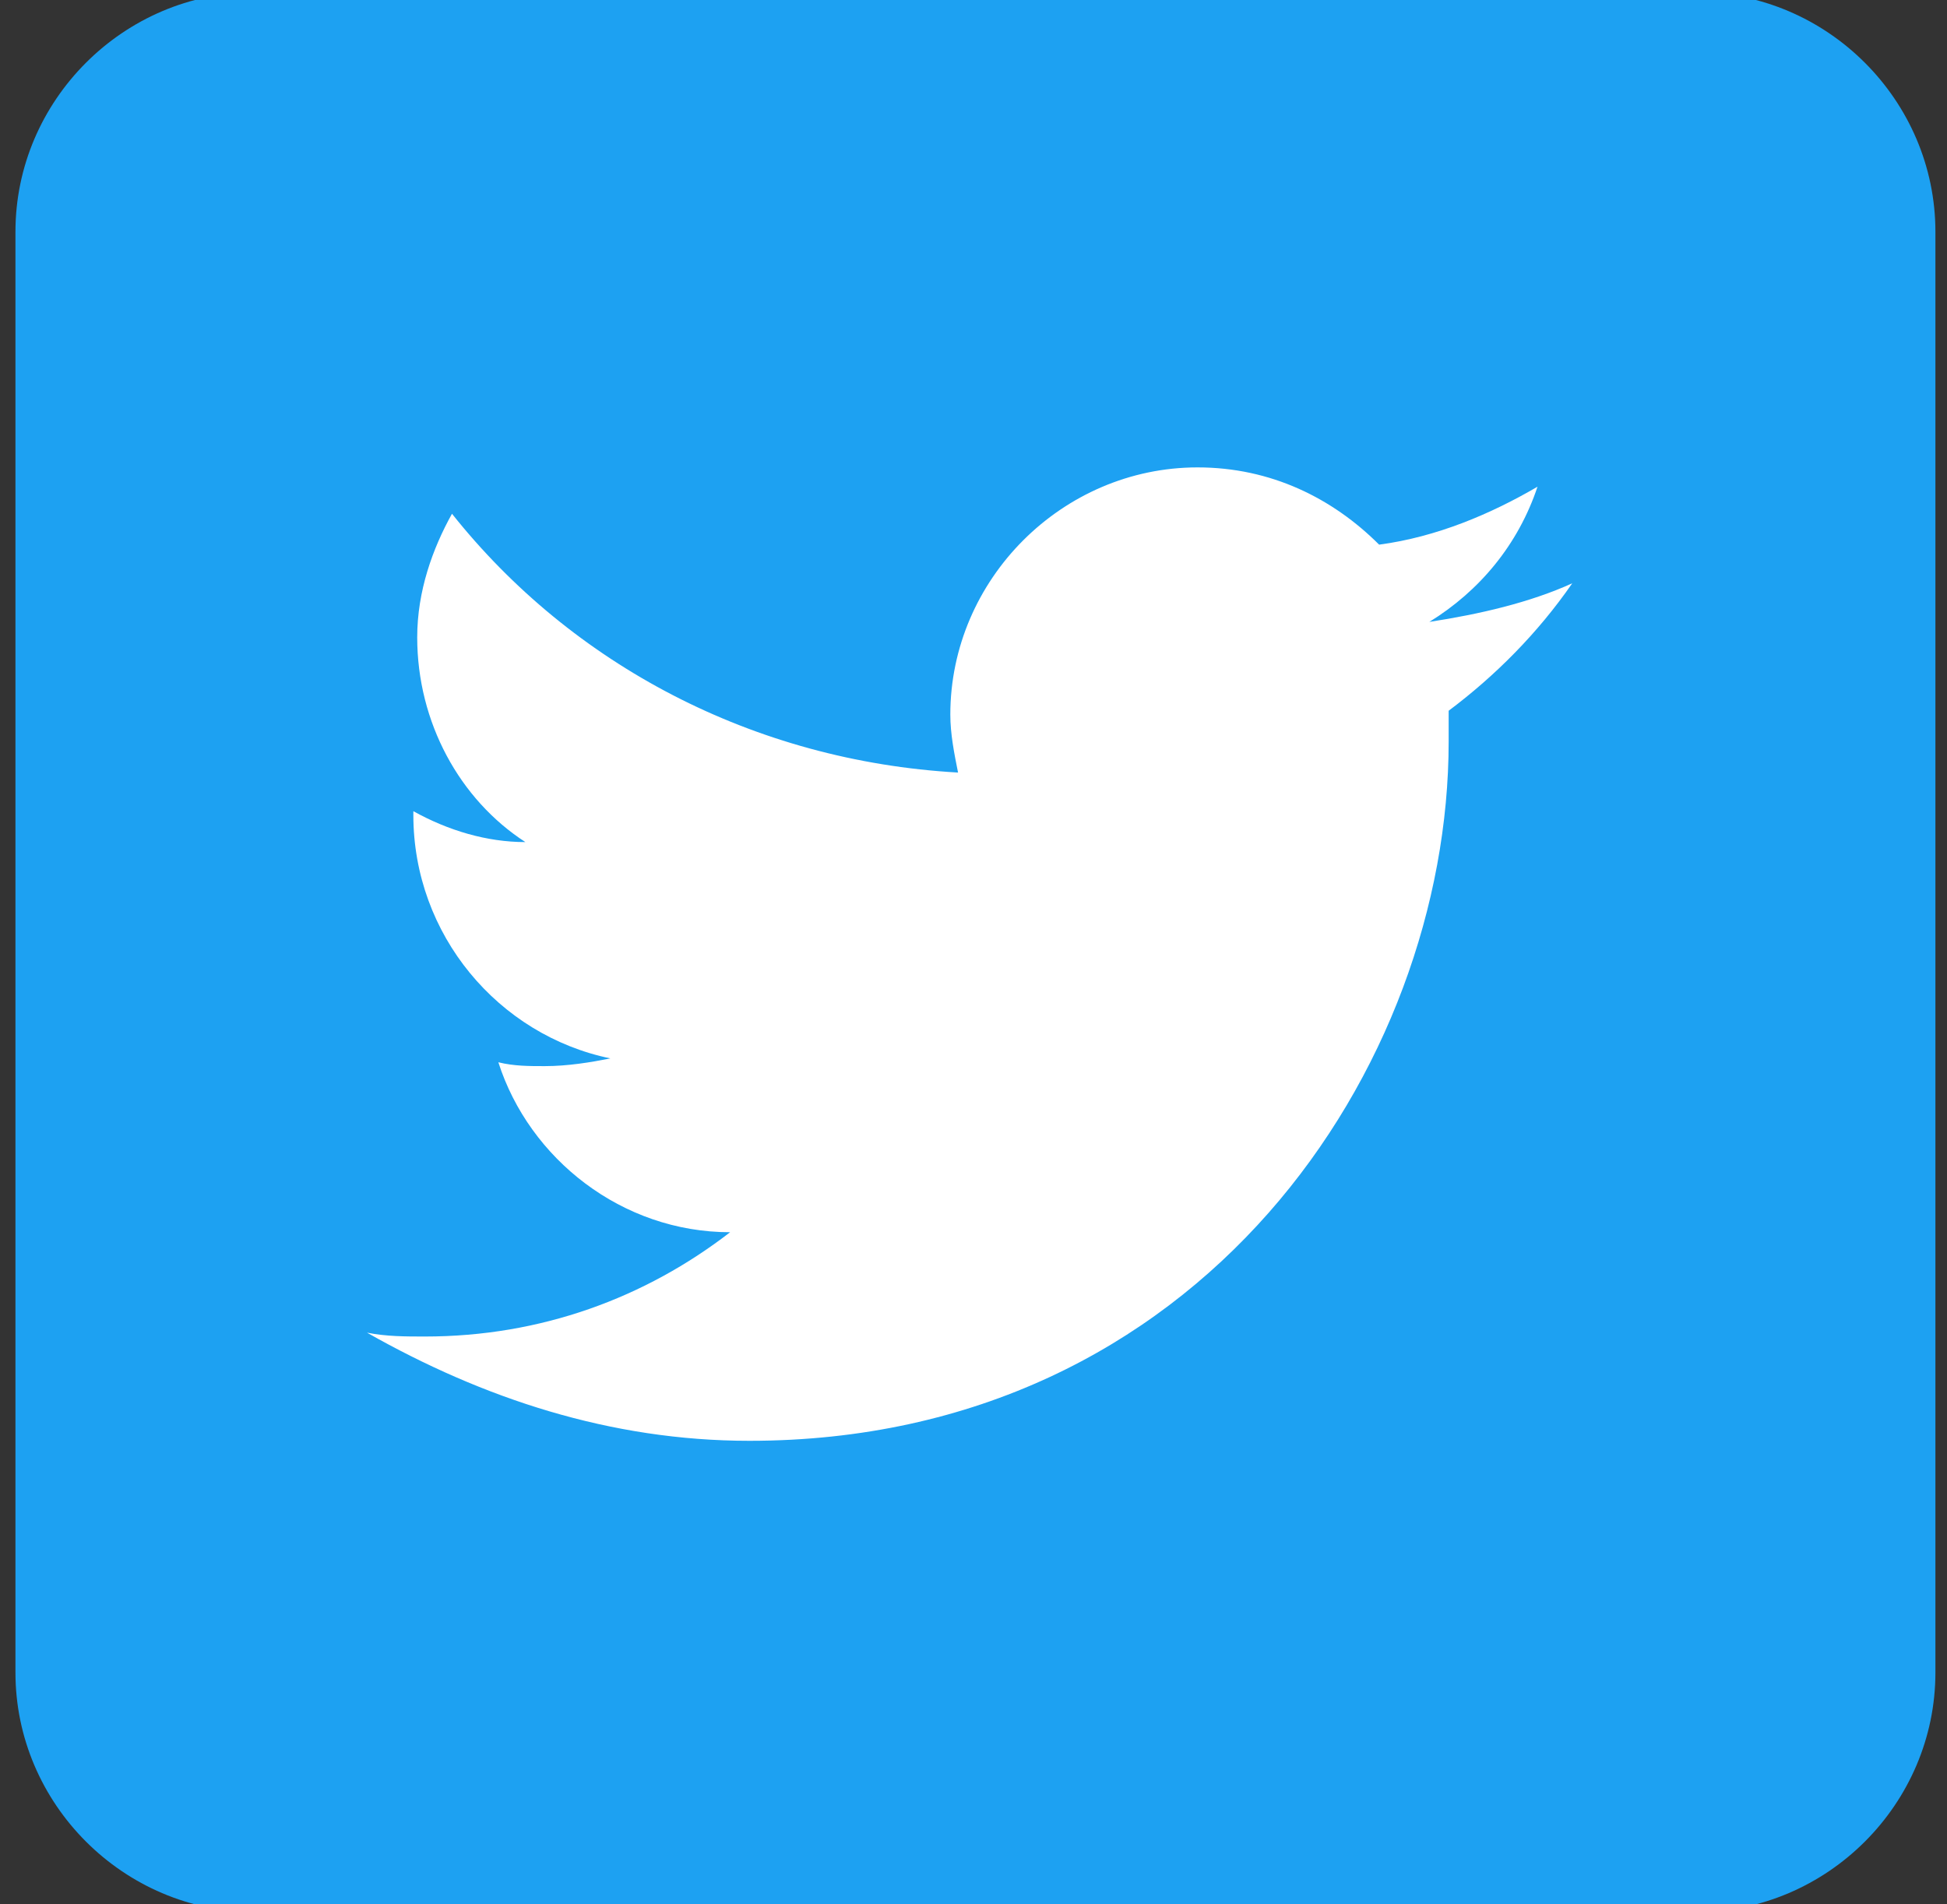
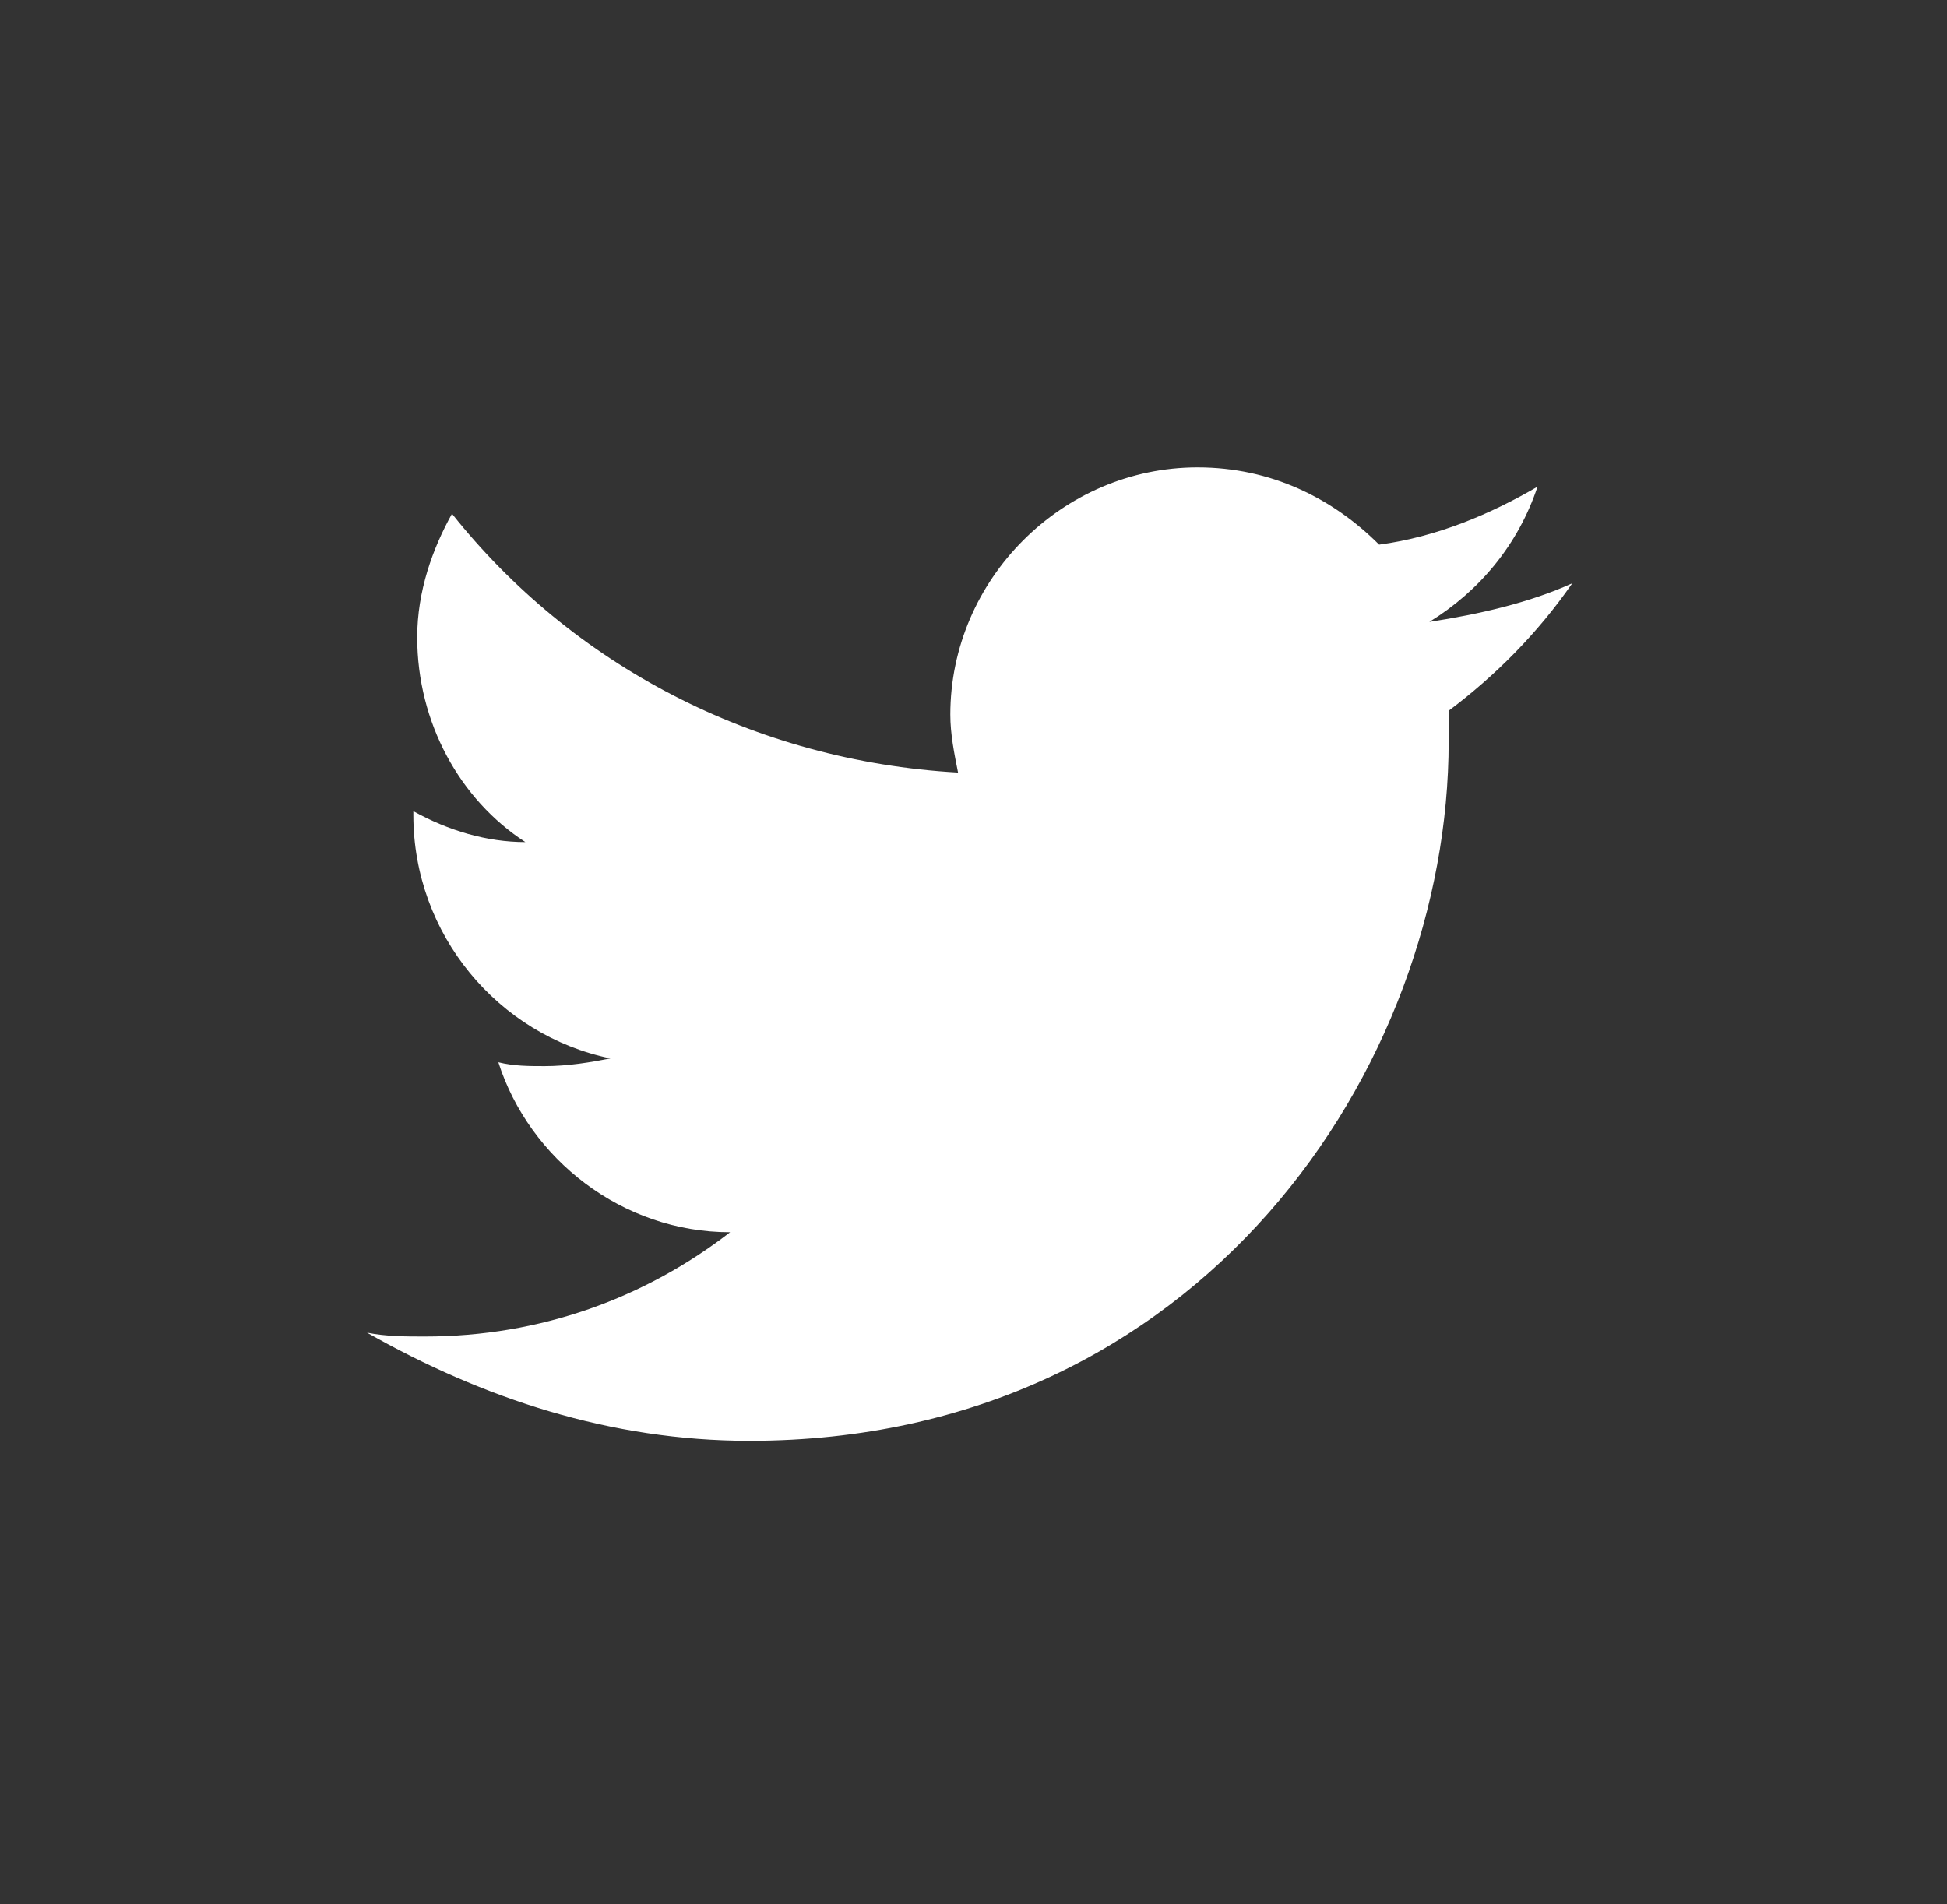
<svg xmlns="http://www.w3.org/2000/svg" version="1.1" id="レイヤー_1" x="0px" y="0px" viewBox="0 0 50.4 49.3" style="enable-background:new 0 0 50.4 49.3;" xml:space="preserve">
  <rect x="0" y="0" width="50.4" height="49.3" fill="#333333" stroke="none" />
  <style type="text/css">
	.st0{fill:#1DA1F2;}
	.st1{fill:#FFFFFF;}
</style>
  <g>
    <g id="Dark_Blue_2_">
-       <path class="st0" d="M43.9,49.5H6.6c-3.4,0-6.2-2.8-6.2-6.2V6c0-3.4,2.8-6.2,6.2-6.2h37.3c3.4,0,6.2,2.8,6.2,6.2v37.3    C50.1,46.7,47.3,49.5,43.9,49.5z" />
-     </g>
+       </g>
    <g id="Logo__x2014__FIXED_2_">
      <path class="st1" d="M19.4,37.3c11.7,0,18.1-9.7,18.1-18.1c0-0.3,0-0.5,0-0.8c1.2-0.9,2.3-2,3.2-3.3c-1.1,0.5-2.4,0.8-3.7,1    c1.3-0.8,2.3-2,2.8-3.5c-1.2,0.7-2.6,1.3-4.1,1.5c-1.2-1.2-2.8-2-4.7-2c-3.5,0-6.4,2.9-6.4,6.4c0,0.5,0.1,1,0.2,1.5    c-5.3-0.3-10-2.8-13.1-6.7c-0.5,0.9-0.9,2-0.9,3.2c0,2.2,1.1,4.2,2.8,5.3c-1,0-2-0.3-2.9-0.8c0,0,0,0,0,0.1c0,3.1,2.2,5.7,5.1,6.3    c-0.5,0.1-1.1,0.2-1.7,0.2c-0.4,0-0.8,0-1.2-0.1c0.8,2.5,3.2,4.4,6,4.4c-2.2,1.7-4.9,2.7-7.9,2.7c-0.5,0-1,0-1.5-0.1    C12.5,36.2,15.8,37.3,19.4,37.3" />
    </g>
  </g>
</svg>